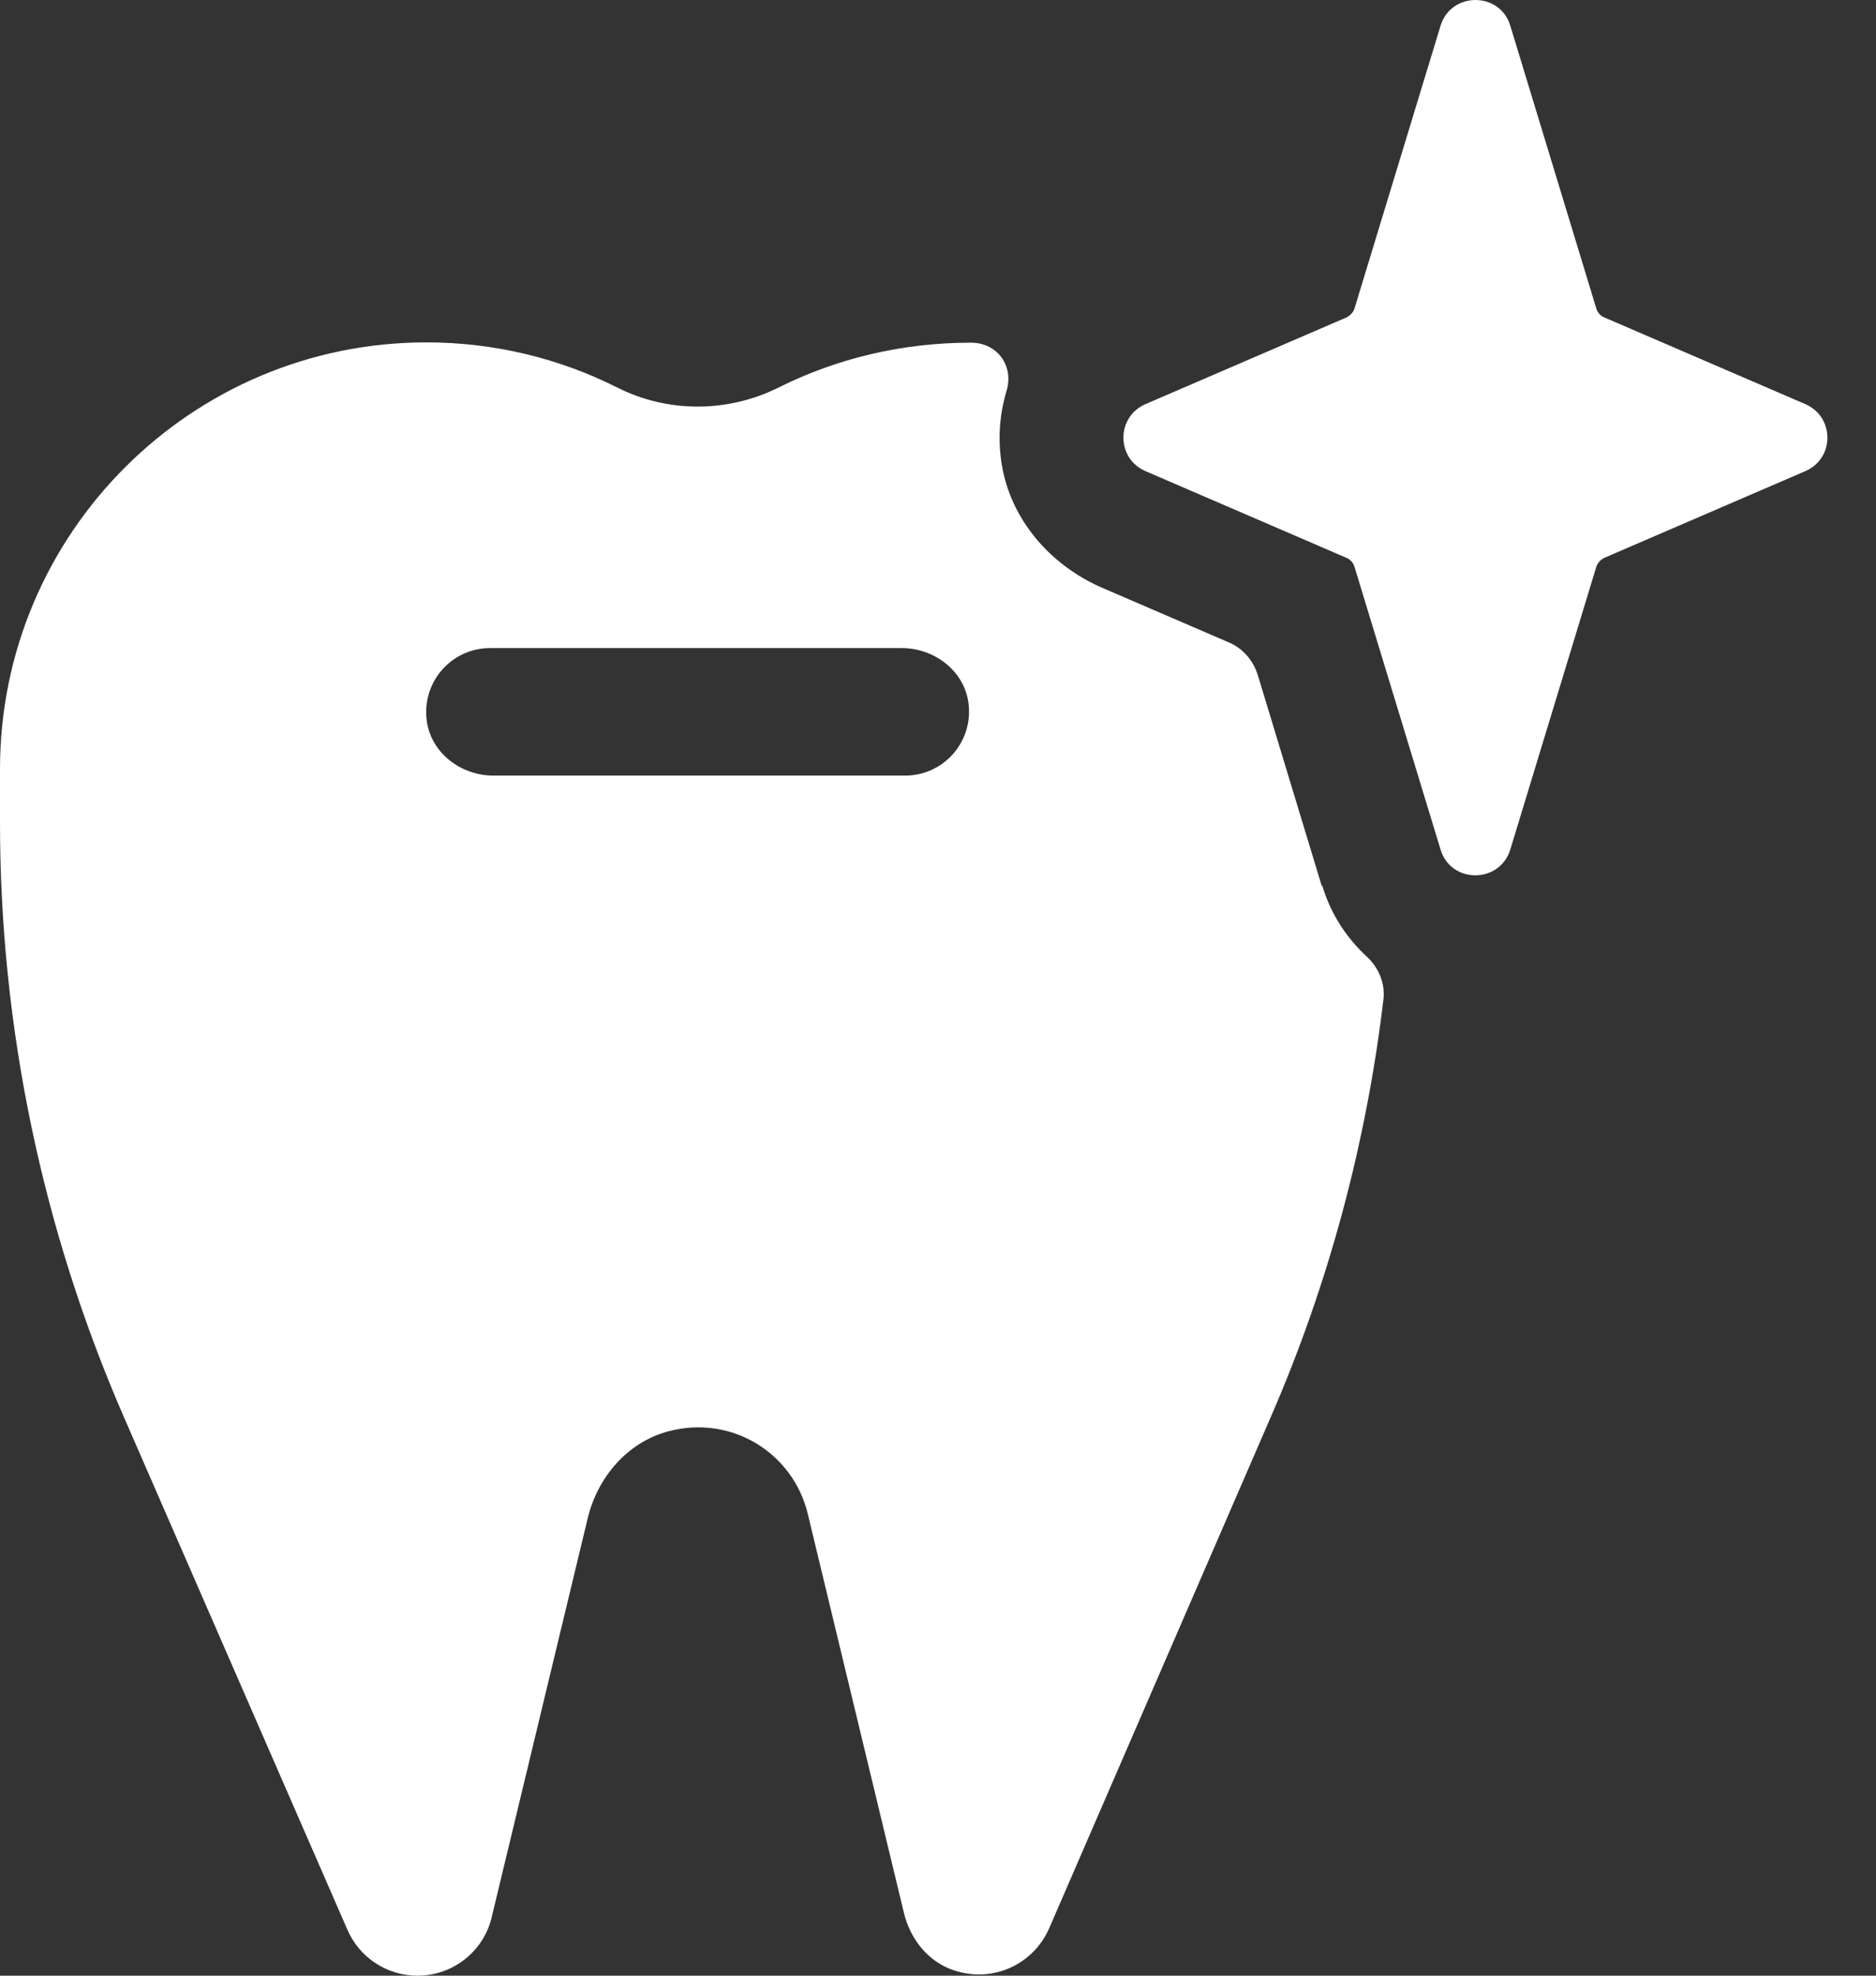
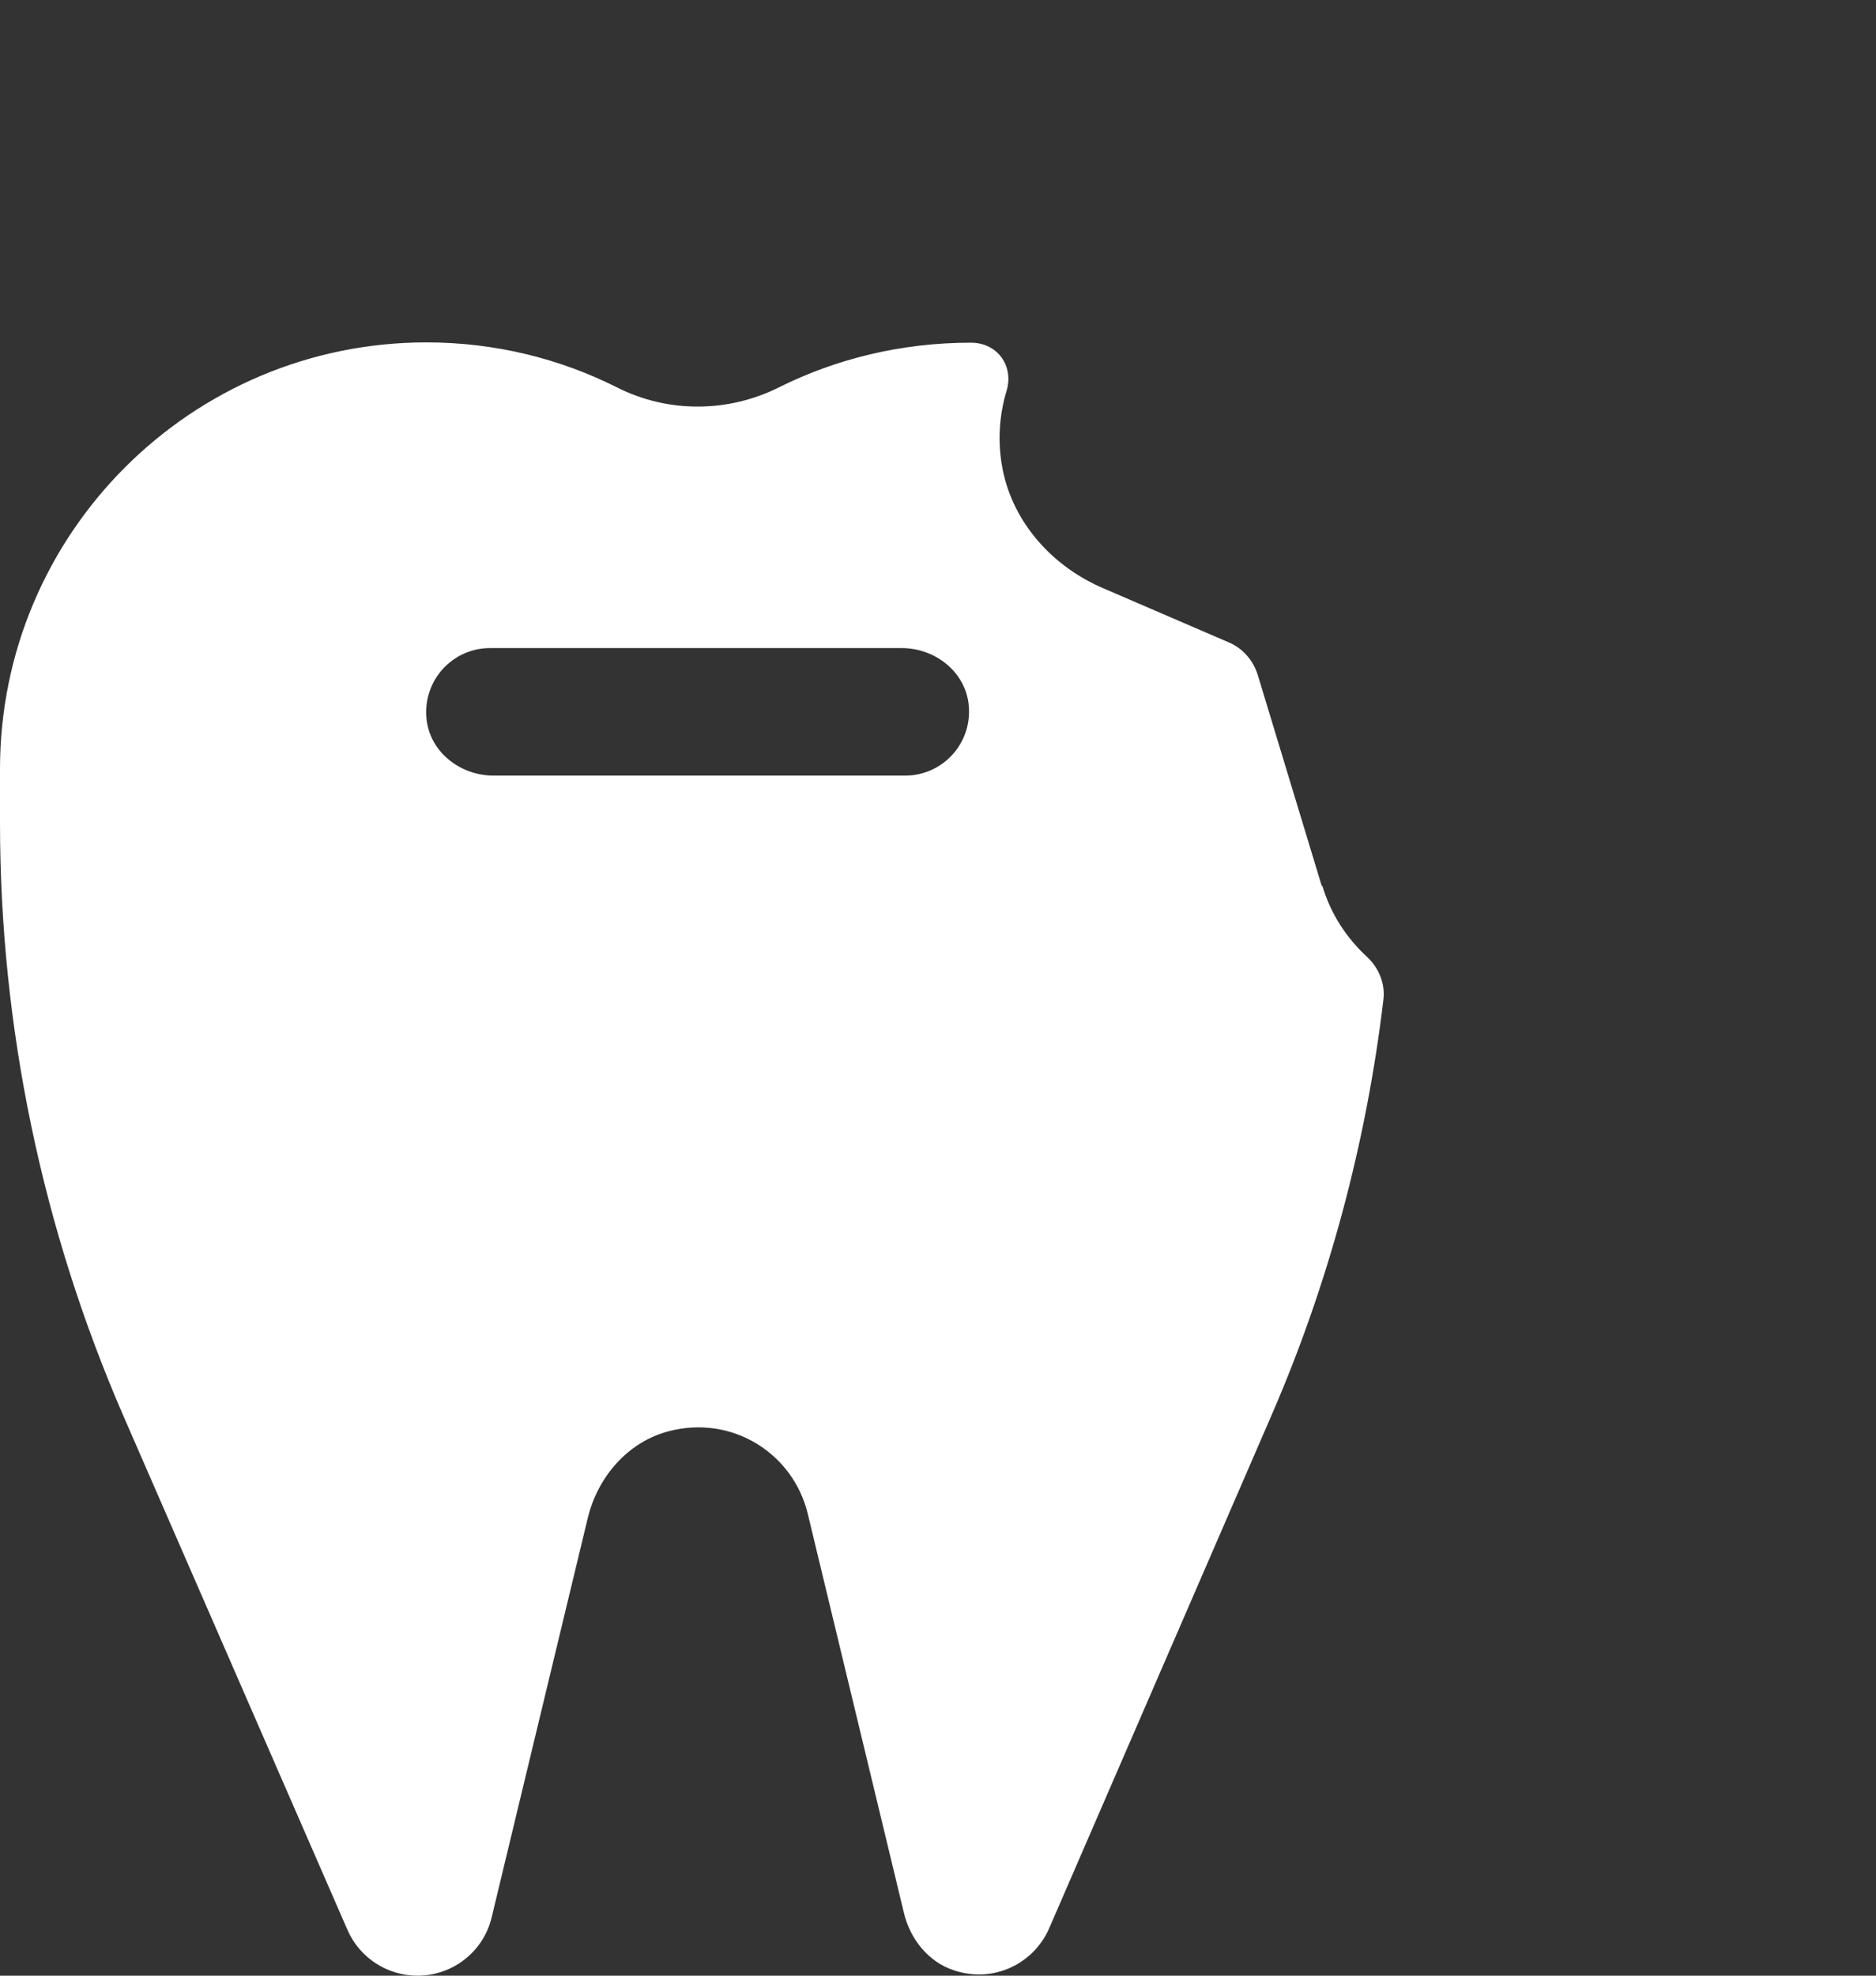
<svg xmlns="http://www.w3.org/2000/svg" width="38" height="40" viewBox="0 0 38 40" fill="none">
  <rect x="0" y="0" width="38" height="40" fill="#333333" stroke="none" />
  <path d="M26.772 17.934L25.478 13.668C25.384 13.366 25.17 13.121 24.881 13.002L22.343 11.908C21.331 11.475 20.533 10.601 20.313 9.521C20.2 8.962 20.238 8.415 20.389 7.912C20.54 7.41 20.206 6.938 19.666 6.938C18.271 6.938 16.946 7.259 15.777 7.843C14.746 8.358 13.527 8.365 12.497 7.843C11.335 7.259 10.022 6.932 8.639 6.932C3.87 6.932 0 10.803 0 15.571C0 15.64 0 15.71 0 15.785C0 15.848 0 15.904 0 15.967V16.652C0 20.793 0.855 24.889 2.507 28.684L7.037 39.07C7.282 39.636 7.841 40 8.457 40C9.173 40 9.795 39.51 9.959 38.819L11.906 30.733C12.108 29.903 12.711 29.2 13.534 28.98C14.828 28.634 16.066 29.426 16.361 30.645L18.309 38.725C18.435 39.259 18.805 39.724 19.327 39.893C20.125 40.157 20.935 39.761 21.25 39.045L25.748 28.672C26.917 25.983 27.677 23.136 28.023 20.233C28.06 19.913 27.928 19.593 27.69 19.373C27.275 18.989 26.955 18.506 26.785 17.934H26.772ZM18.334 15.703H9.996C9.318 15.703 8.702 15.22 8.639 14.547C8.564 13.774 9.167 13.121 9.927 13.121H18.265C18.944 13.121 19.559 13.605 19.622 14.277C19.698 15.05 19.094 15.703 18.334 15.703Z" fill="white" />
-   <path d="M32.502 6.429L36.568 8.182C37.165 8.44 37.165 9.282 36.568 9.539L32.502 11.292C32.421 11.33 32.358 11.399 32.333 11.481L30.593 17.198C30.379 17.896 29.386 17.896 29.179 17.198L27.438 11.481C27.413 11.393 27.35 11.324 27.269 11.292L23.203 9.539C22.607 9.282 22.607 8.44 23.203 8.182L27.269 6.429C27.35 6.391 27.413 6.322 27.438 6.241L29.179 0.523C29.392 -0.174 30.385 -0.174 30.593 0.523L32.333 6.241C32.358 6.329 32.421 6.398 32.502 6.429Z" fill="white" />
</svg>